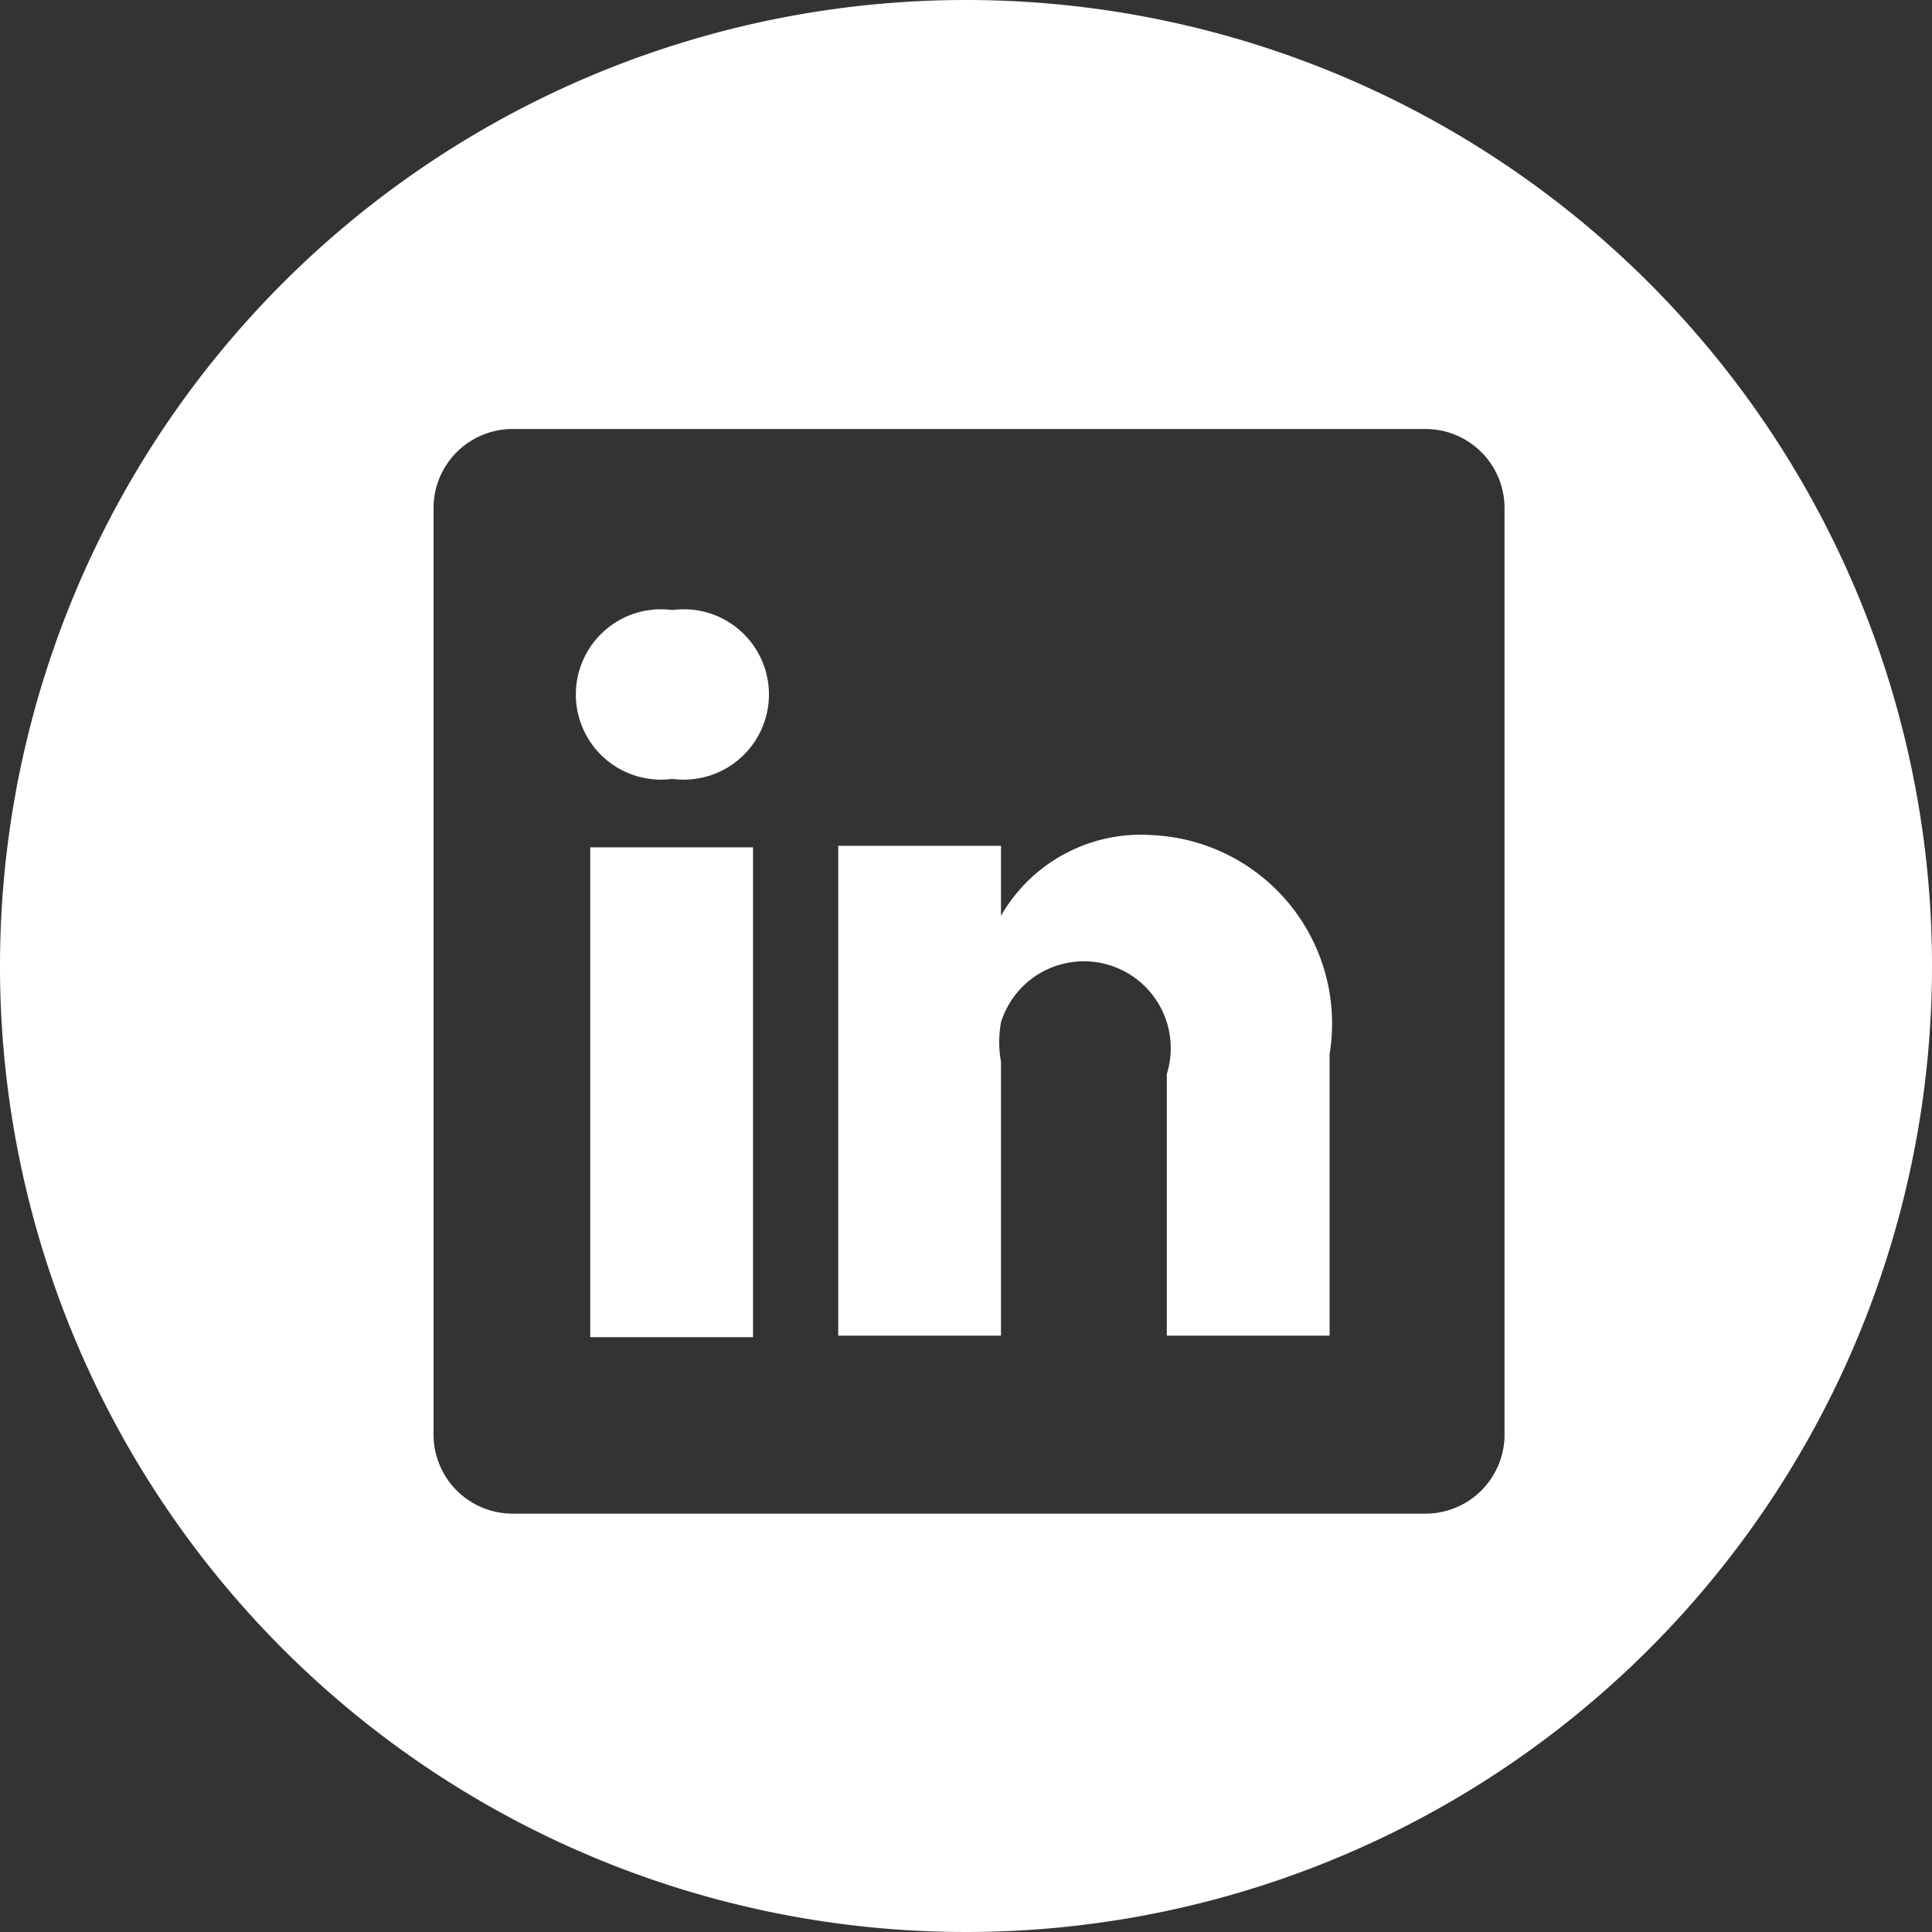
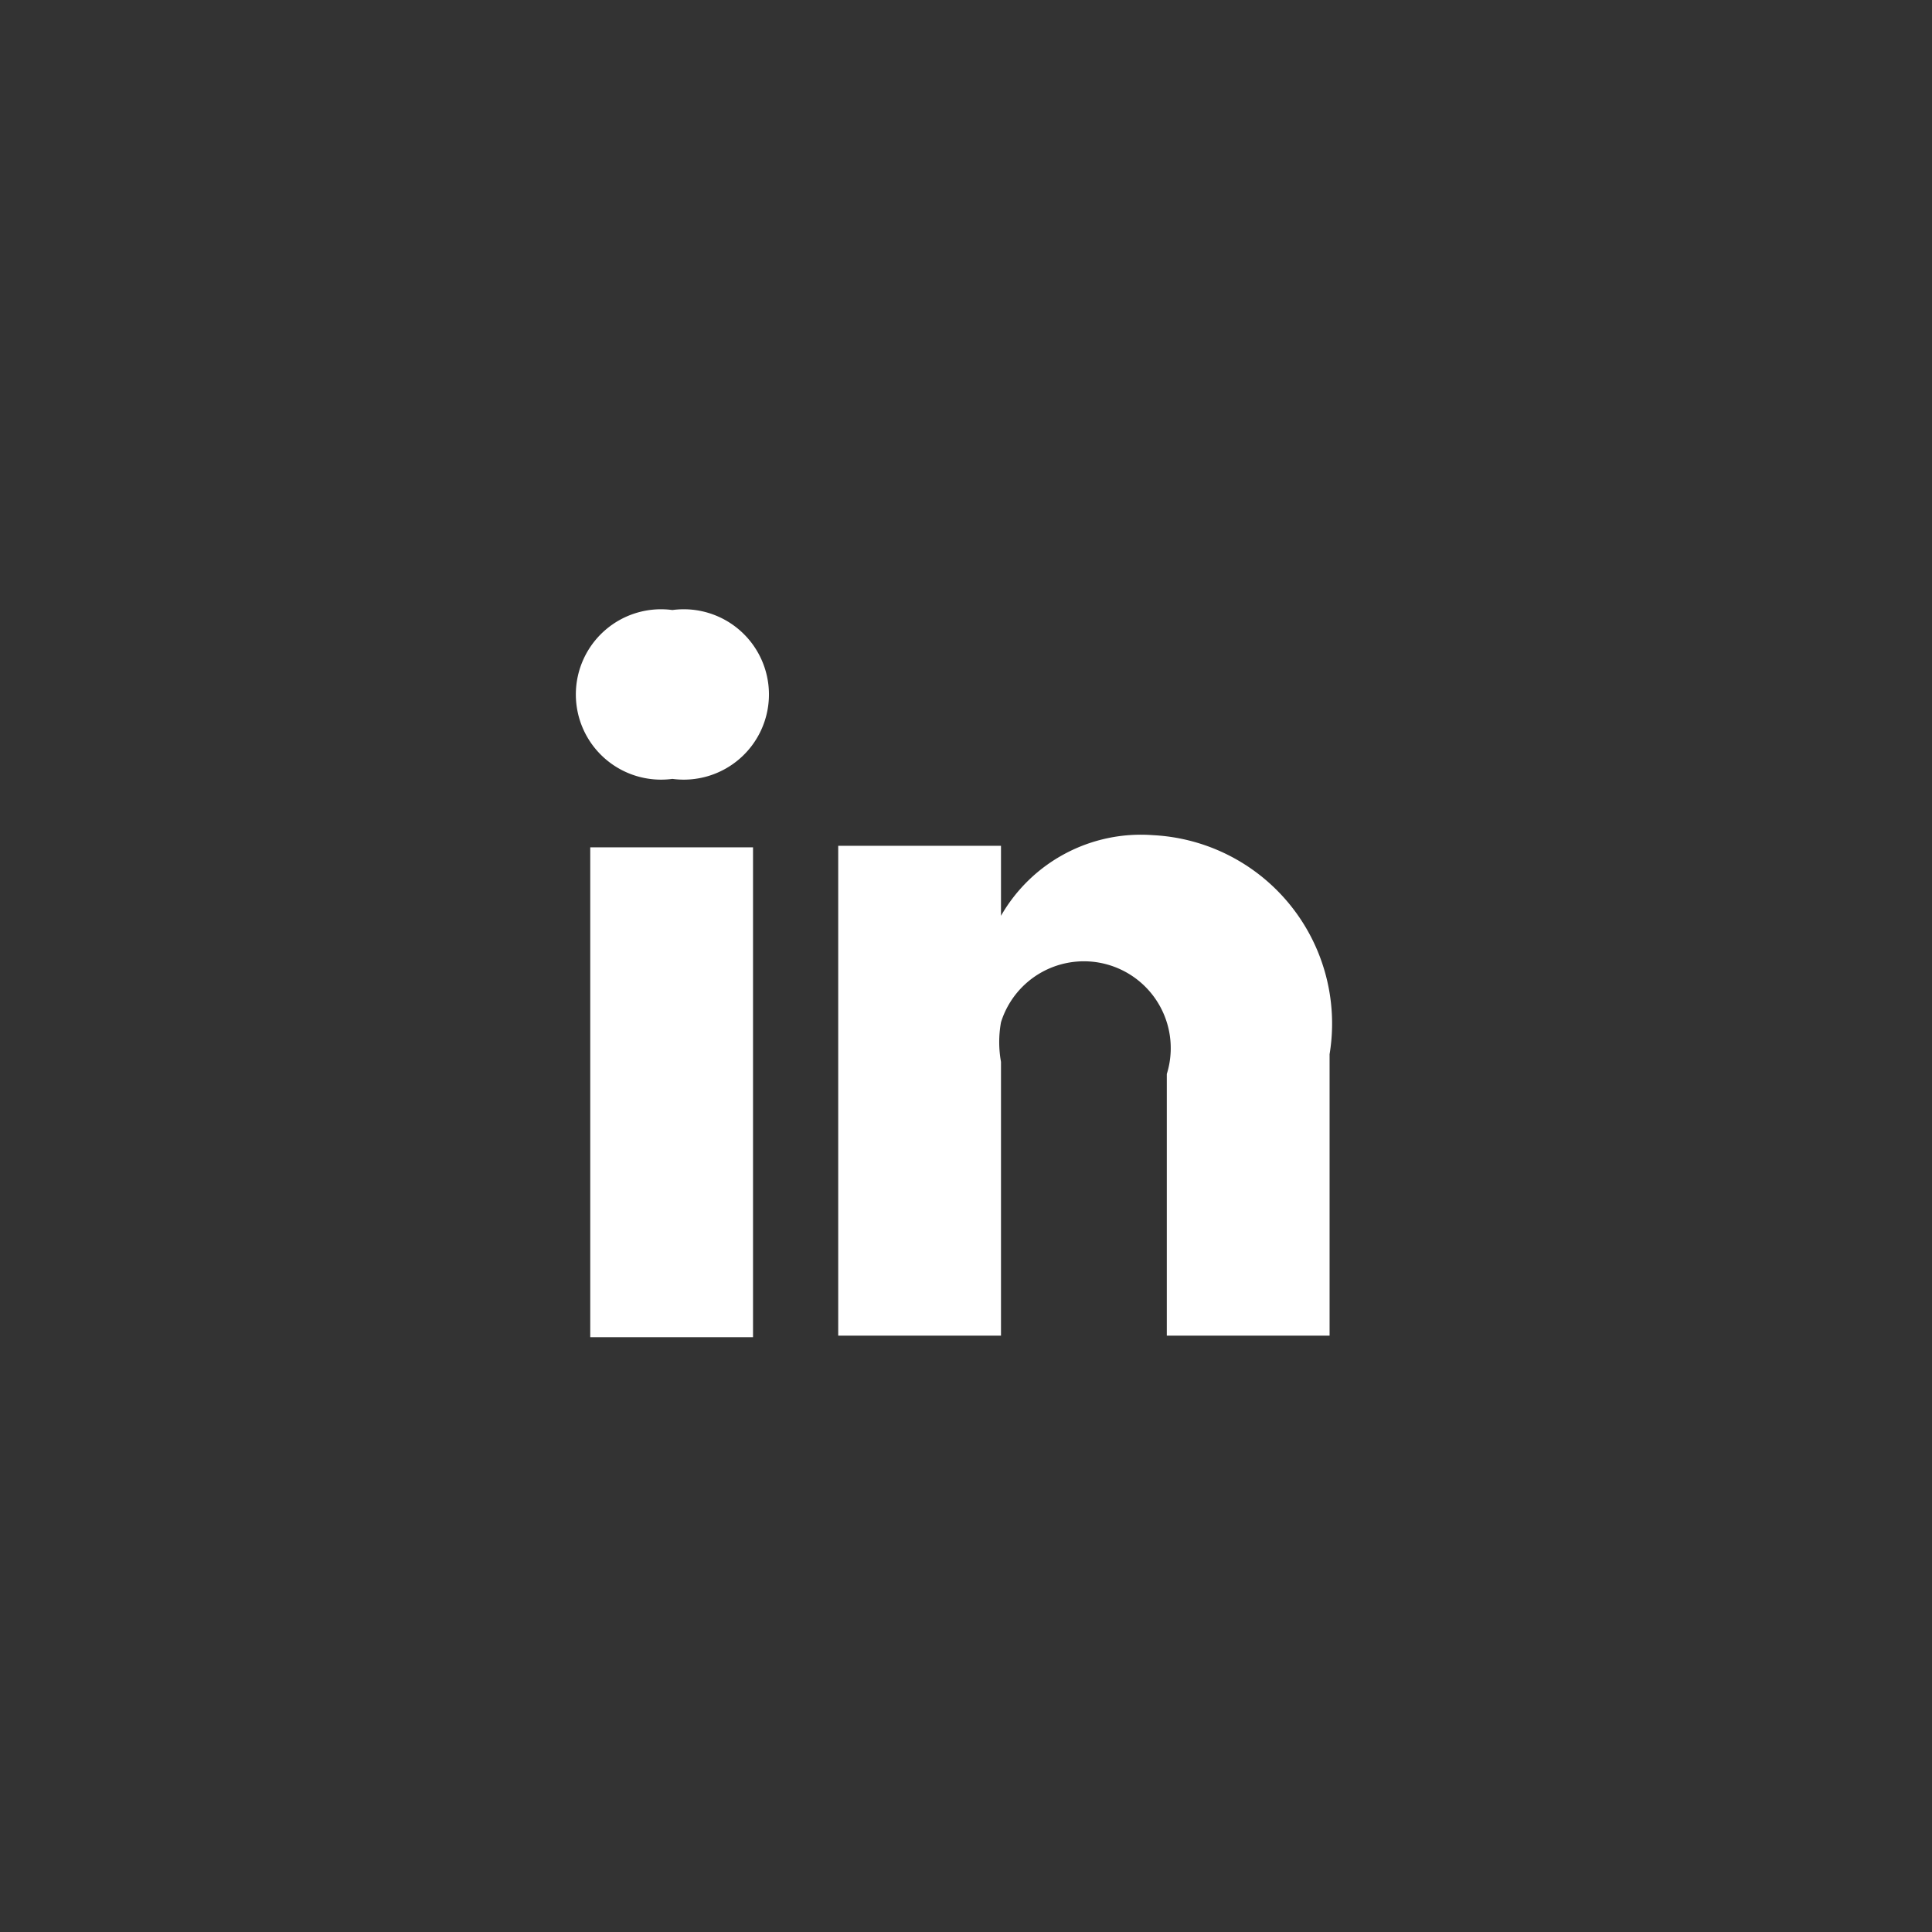
<svg xmlns="http://www.w3.org/2000/svg" id="Layer_1" data-name="Layer 1" viewBox="0 0 12.7 12.7">
  <rect x="0" y="0" width="12.7" height="12.7" fill="#333333" stroke="none" />
  <defs>
    <style>.cls-1{fill:#fff;}</style>
  </defs>
  <title>linkedin</title>
-   <path class="cls-1" d="M854.6,439.79a6.35,6.35,0,1,0,6.35,6.35A6.35,6.35,0,0,0,854.6,439.79Zm3.54,9.44a0.52,0.52,0,0,1-.52.51h-6a0.52,0.52,0,0,1-.52-0.51v-6.11a0.52,0.52,0,0,1,.52-0.51h6a0.52,0.52,0,0,1,.52.51v6.11Z" transform="translate(-848.25 -439.79)" />
  <path class="cls-1" d="M855.83,445.28a1.06,1.06,0,0,0-1,.53h0v-0.46h-1.07c0,0.3,0,3.22,0,3.22h1.07v-1.8a0.73,0.73,0,0,1,0-.26,0.57,0.57,0,0,1,1.09.34v1.72h1.07v-1.85A1.24,1.24,0,0,0,855.83,445.28Z" transform="translate(-848.25 -439.79)" />
  <path class="cls-1" d="M852.67,443.8a0.56,0.56,0,1,0,0,1.11h0A0.56,0.56,0,1,0,852.67,443.8Z" transform="translate(-848.25 -439.79)" />
  <rect class="cls-1" x="3.88" y="5.57" width="1.07" height="3.22" />
</svg>